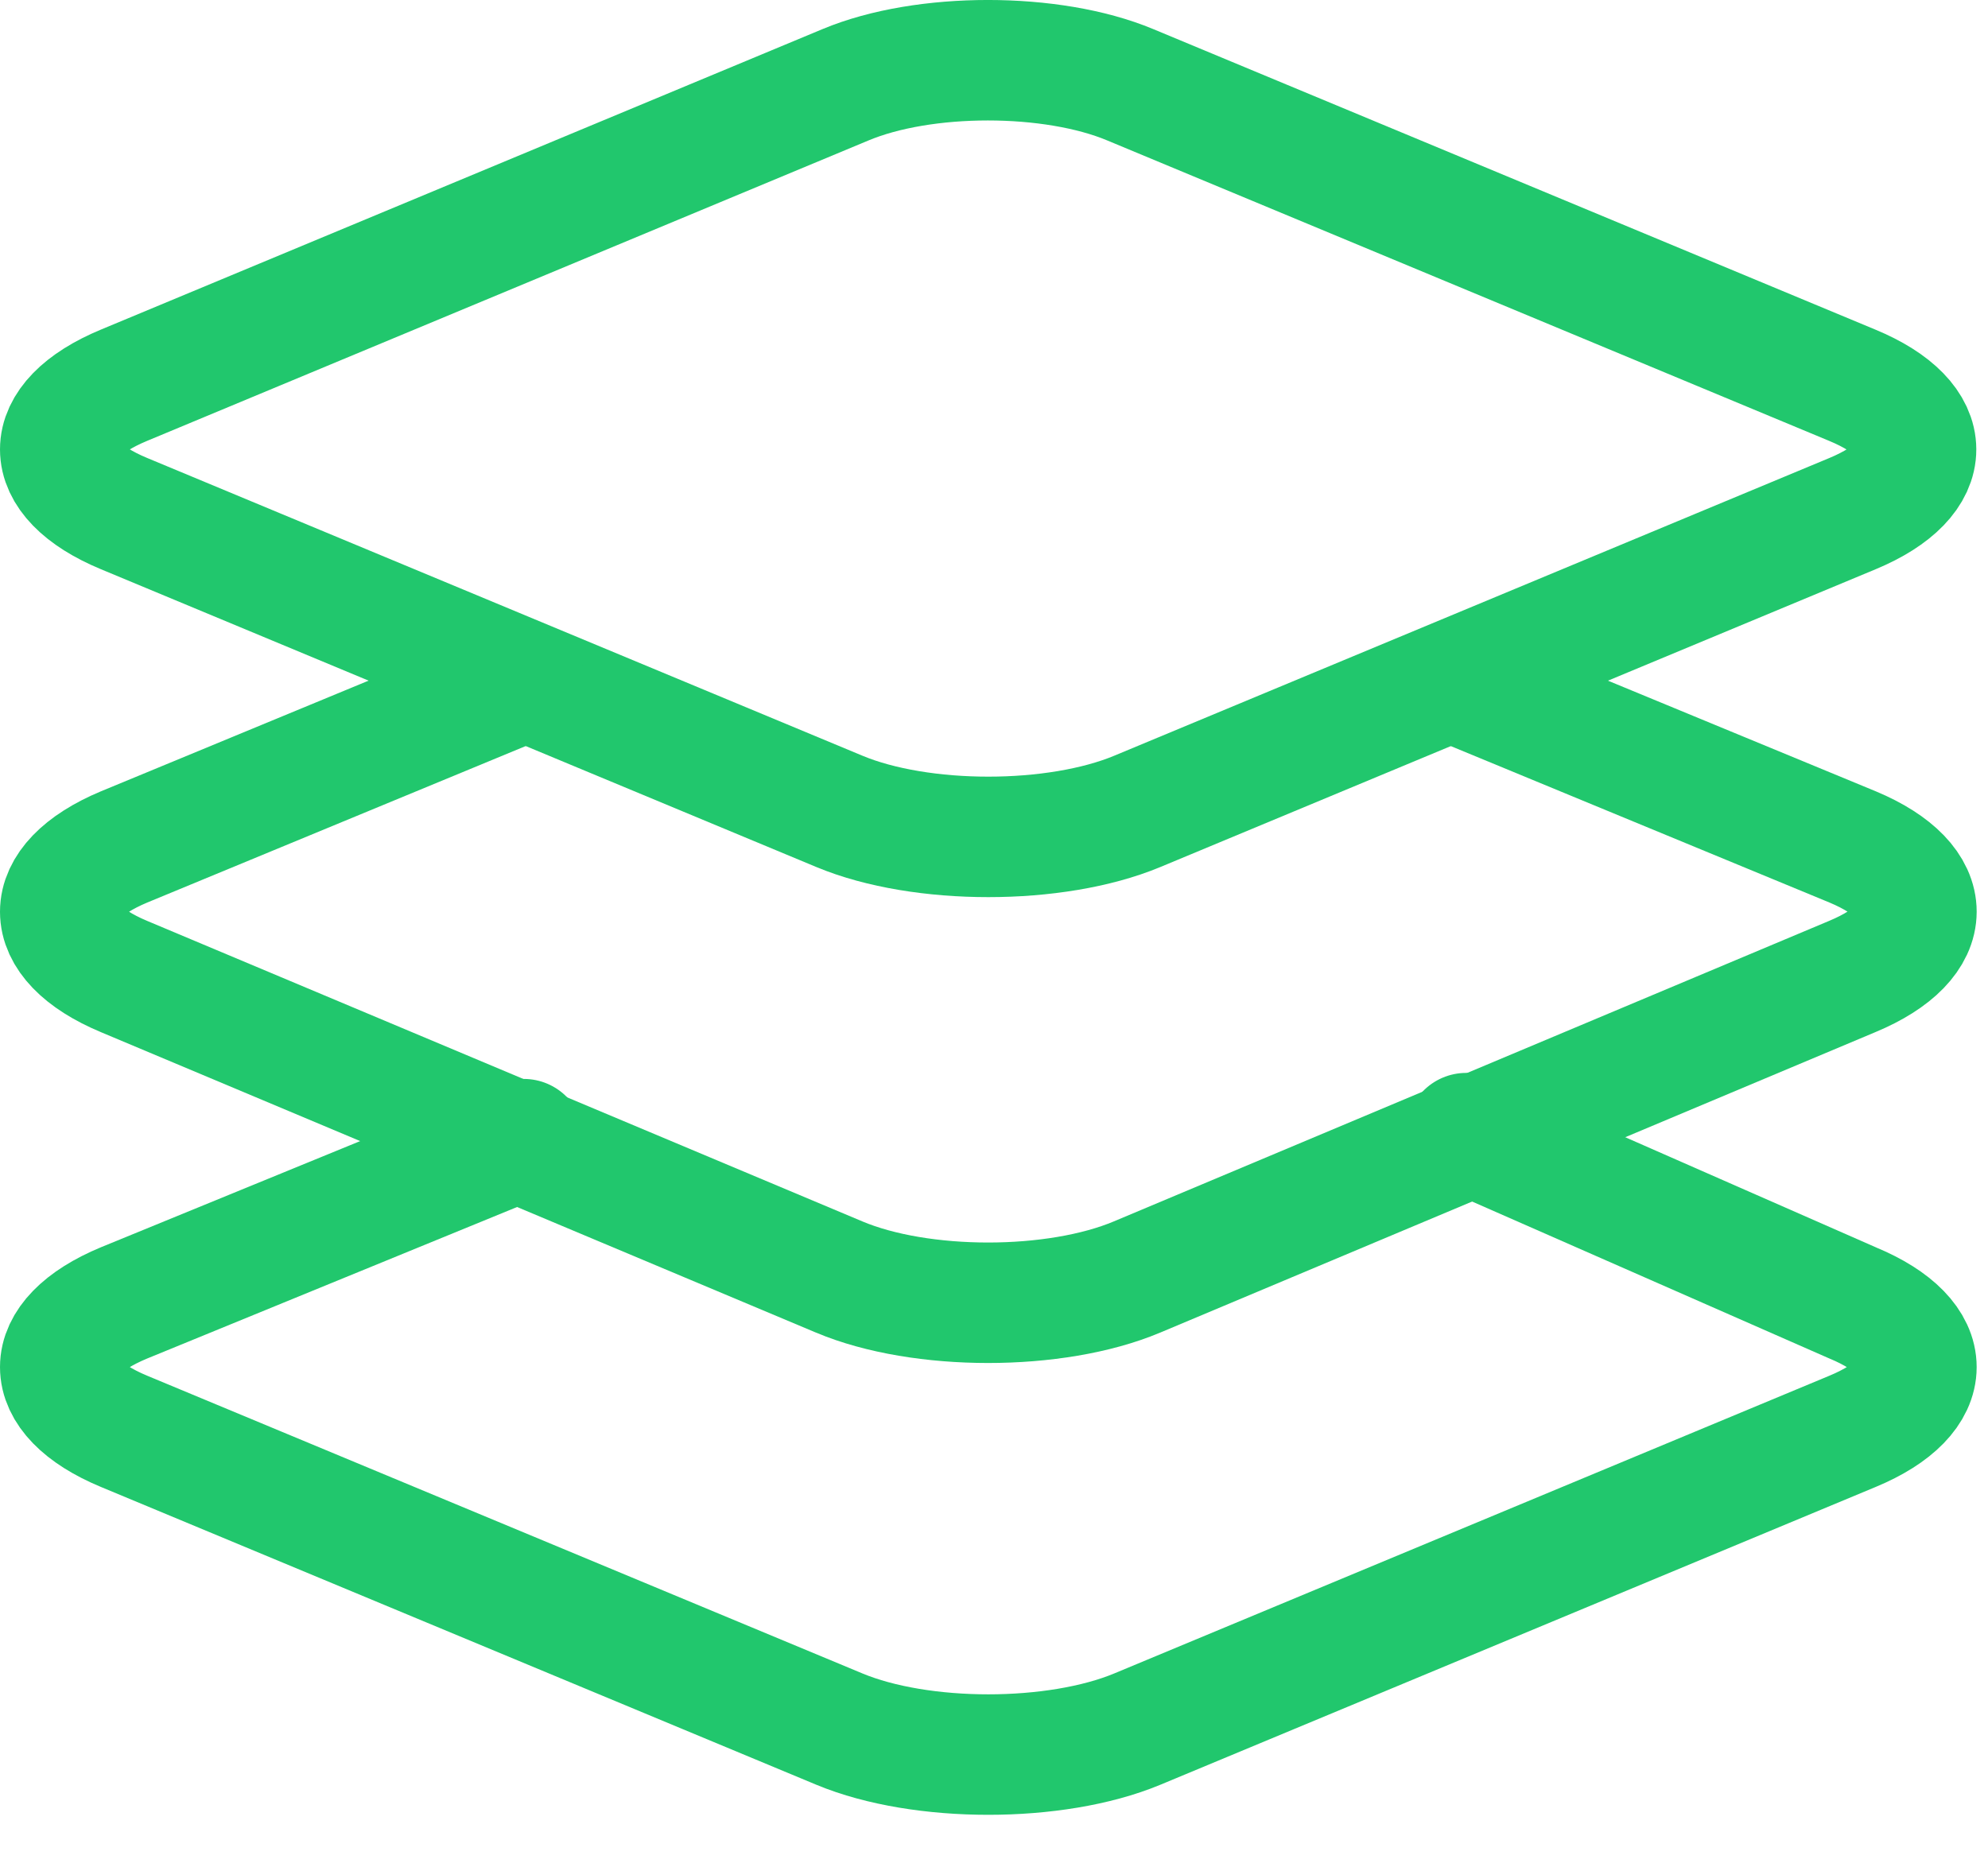
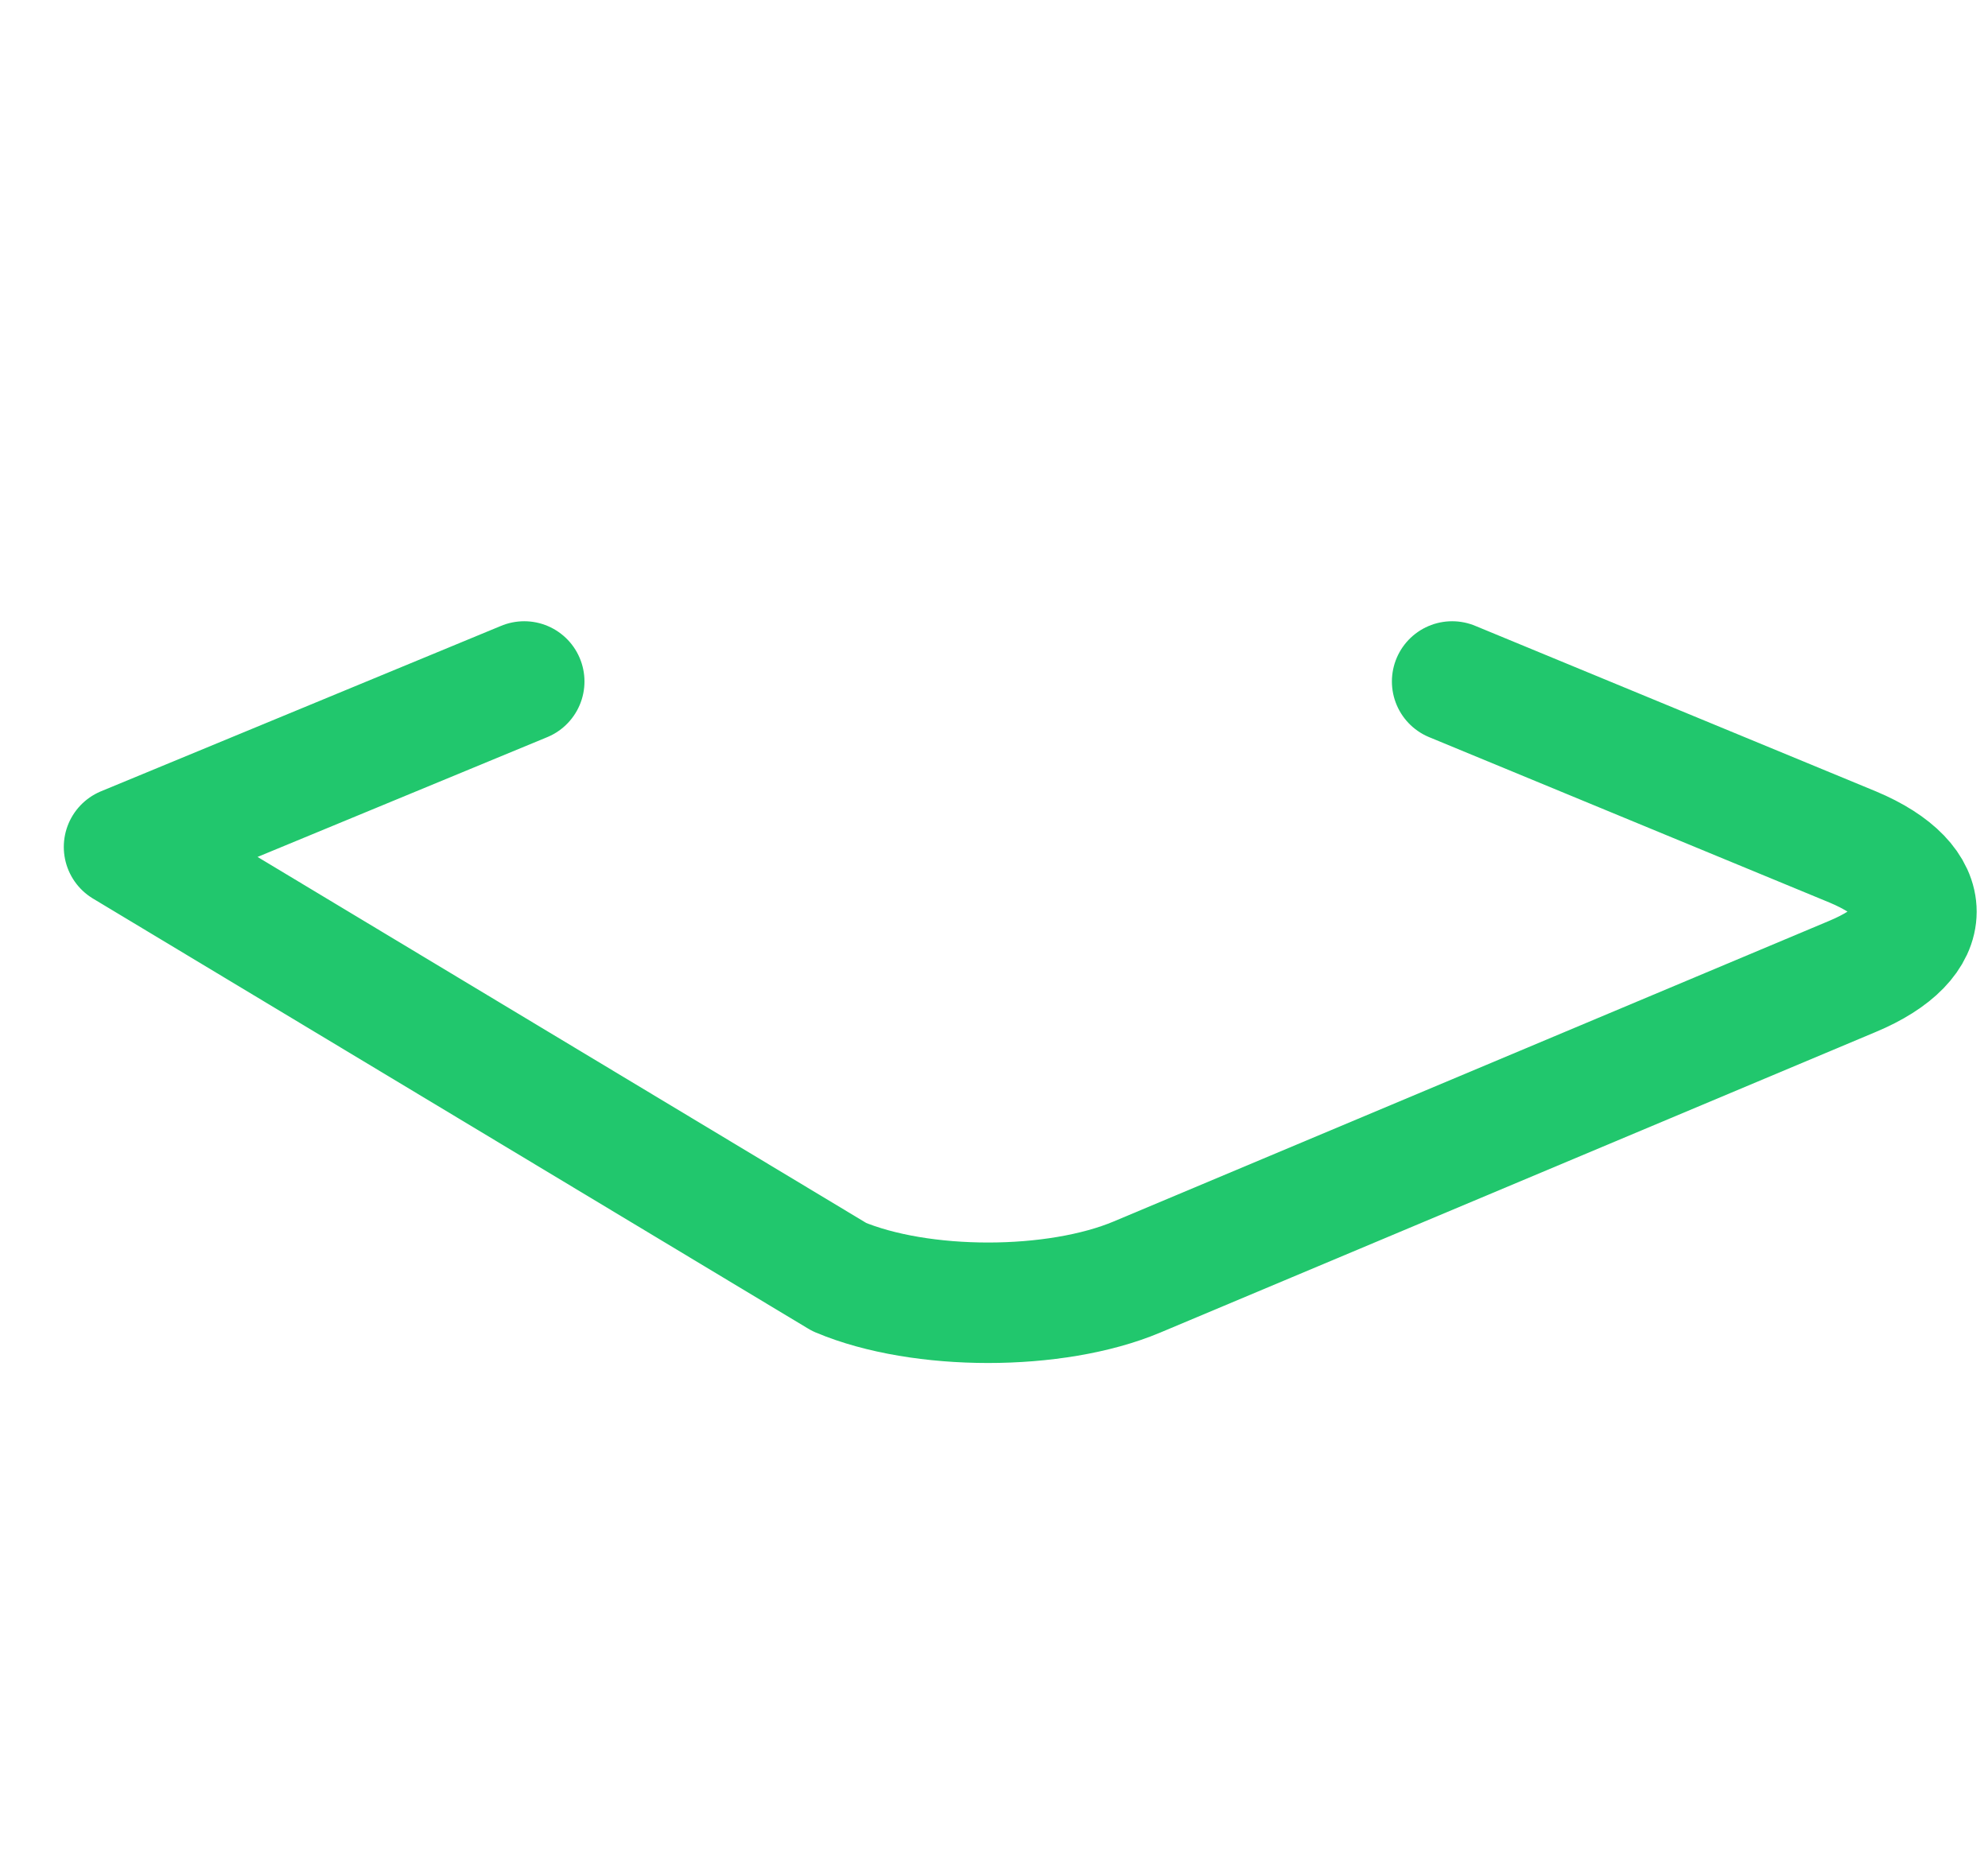
<svg xmlns="http://www.w3.org/2000/svg" width="33" height="31" viewBox="0 0 33 31" fill="none">
-   <path d="M8.695 18.911L2.059 21.629C0.647 22.215 0.647 23.174 2.059 23.761L13.935 28.705C15.29 29.268 17.521 29.268 18.877 28.705L30.752 23.761C32.165 23.174 32.165 22.215 30.752 21.629L24.338 18.811M30.746 6.395L18.761 1.407C17.462 0.864 15.335 0.864 14.036 1.407L2.059 6.395C0.647 6.981 0.647 7.94 2.059 8.526L13.935 13.47C15.29 14.034 17.521 14.034 18.877 13.47L30.752 8.526C32.158 7.94 32.158 6.98 30.746 6.395Z" stroke="#21C76D" stroke-width="2" stroke-linecap="round" stroke-linejoin="round" />
-   <path d="M8.702 11.313L2.059 14.06C0.647 14.651 0.647 15.62 2.059 16.211L13.932 21.2C15.287 21.769 17.517 21.769 18.872 21.2L30.746 16.211C32.166 15.62 32.166 14.651 30.754 14.06L24.105 11.313" stroke="#21C76D" stroke-width="2" stroke-linecap="round" stroke-linejoin="round" />
+   <path d="M8.702 11.313L2.059 14.06L13.932 21.2C15.287 21.769 17.517 21.769 18.872 21.2L30.746 16.211C32.166 15.62 32.166 14.651 30.754 14.06L24.105 11.313" stroke="#21C76D" stroke-width="2" stroke-linecap="round" stroke-linejoin="round" />
</svg>